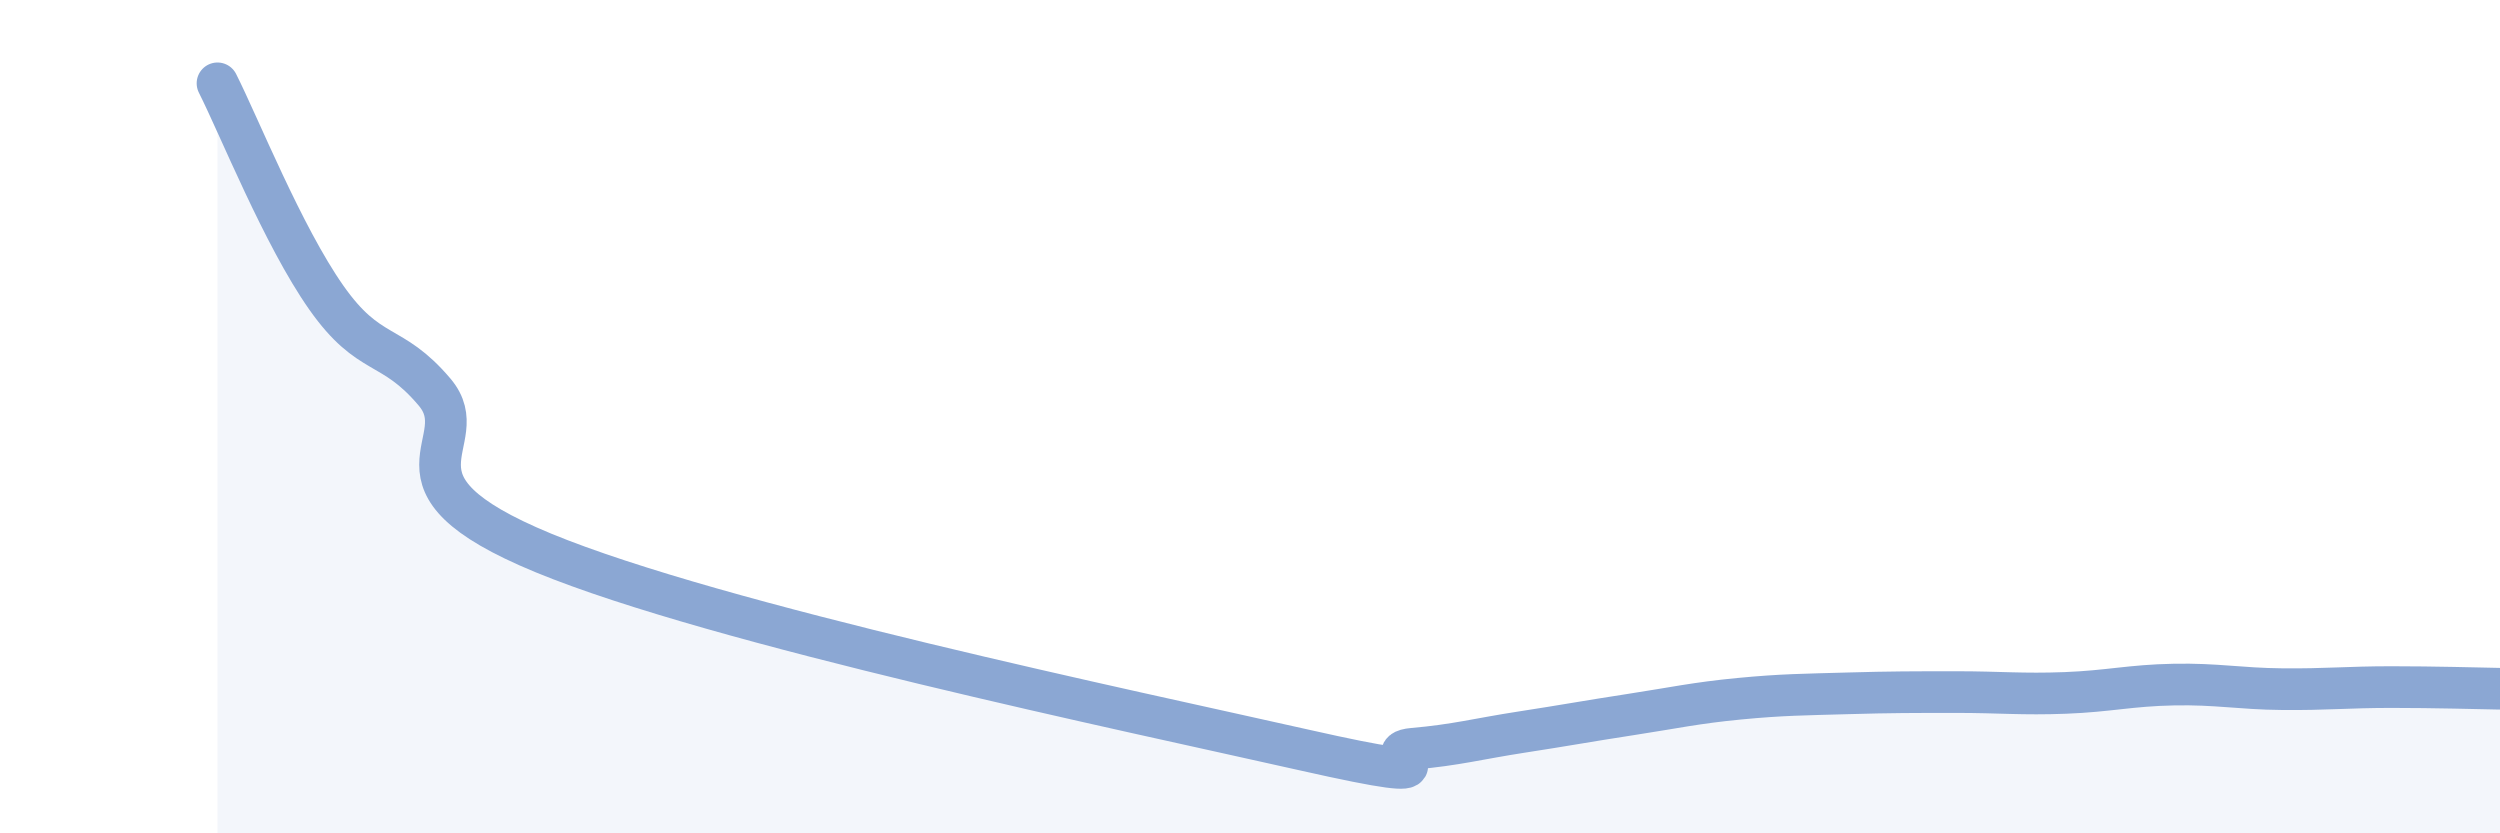
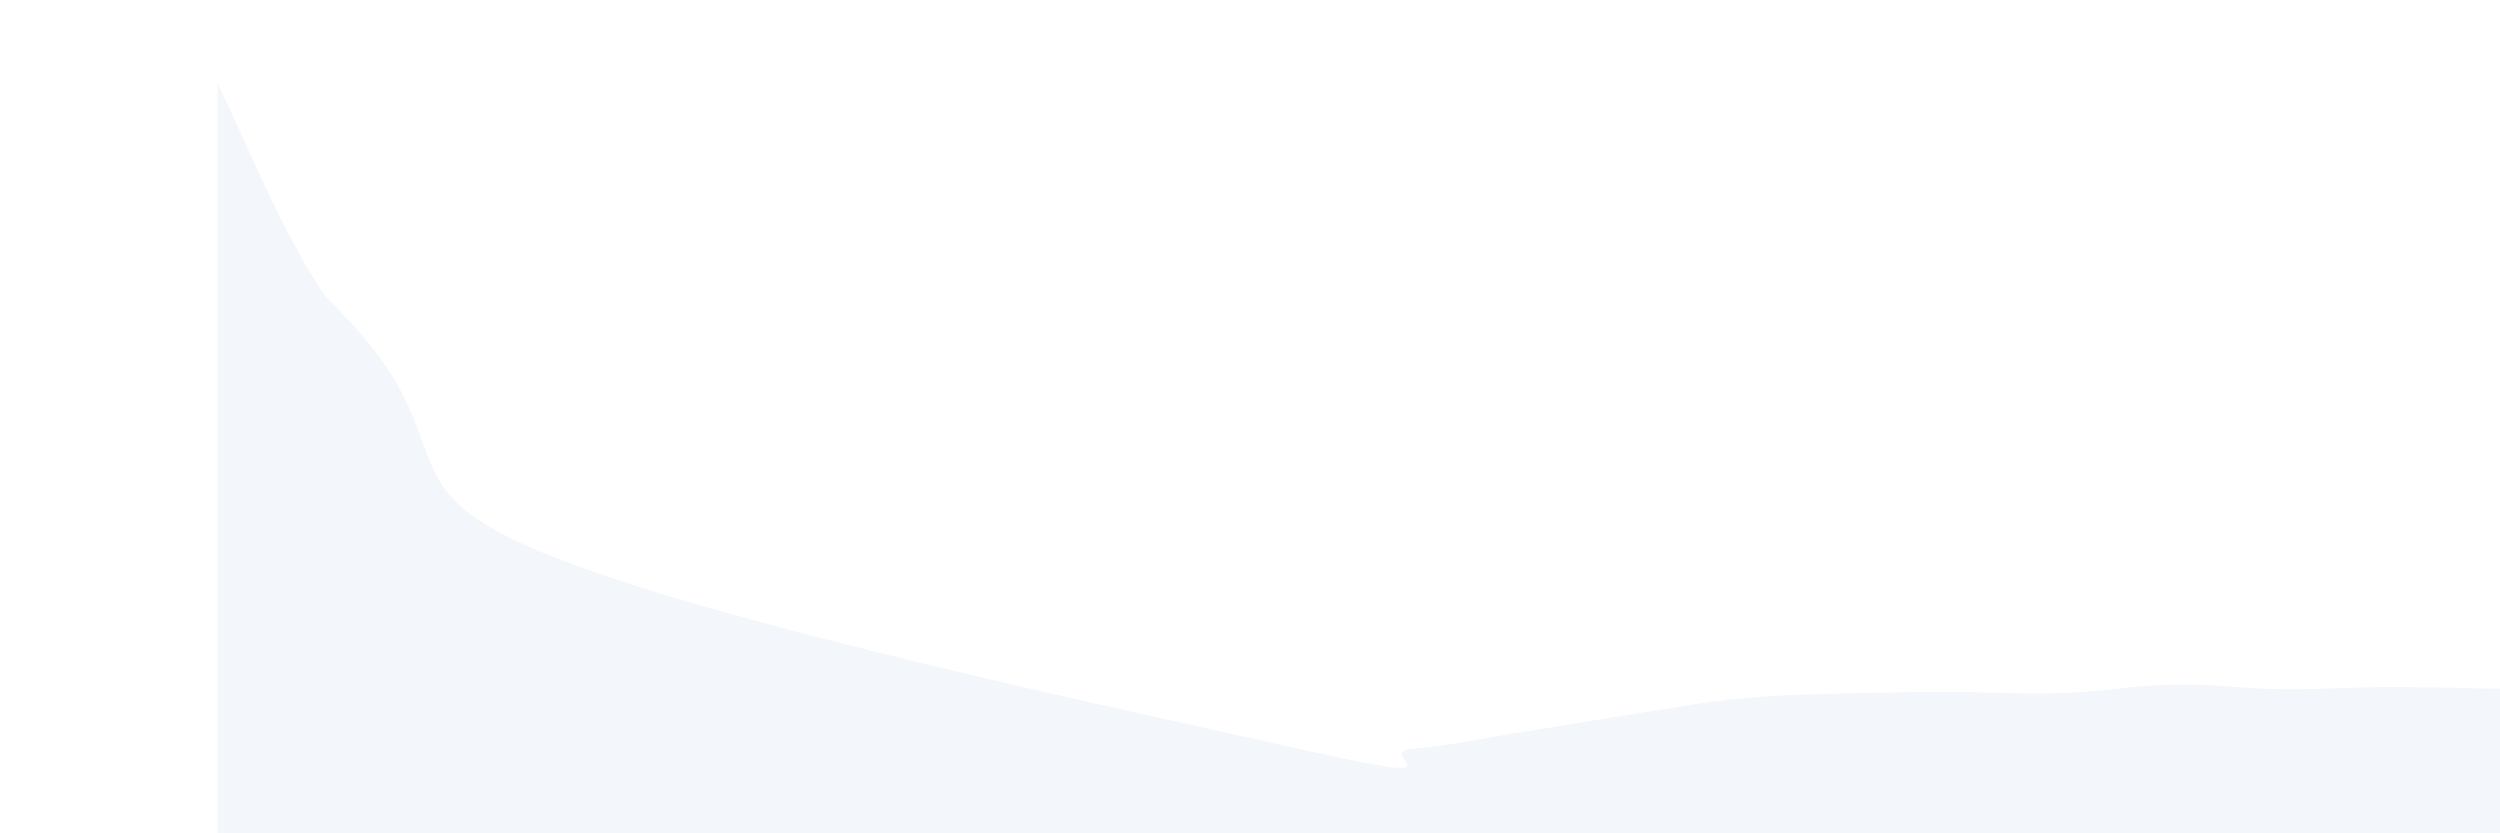
<svg xmlns="http://www.w3.org/2000/svg" width="60" height="20" viewBox="0 0 60 20">
-   <path d="M 5.22,2 C 5.74,3.03 6.79,5.66 7.83,7.14 C 8.87,8.62 9.39,8.18 10.43,9.41 C 11.47,10.64 8.87,11.55 13.04,13.27 C 17.21,14.99 27.13,17.06 31.3,18 C 35.47,18.94 32.87,18.06 33.91,17.97 C 34.95,17.88 35.48,17.73 36.52,17.57 C 37.56,17.41 38.09,17.31 39.13,17.15 C 40.17,16.99 40.7,16.87 41.74,16.77 C 42.78,16.67 43.31,16.67 44.35,16.64 C 45.39,16.61 45.92,16.61 46.96,16.61 C 48,16.61 48.53,16.67 49.57,16.63 C 50.61,16.59 51.13,16.45 52.17,16.43 C 53.21,16.41 53.74,16.53 54.78,16.54 C 55.82,16.55 56.35,16.49 57.39,16.49 C 58.43,16.49 59.48,16.52 60,16.53L60 20L5.22 20Z" fill="#8ba7d3" opacity="0.1" stroke-linecap="round" stroke-linejoin="round" />
-   <path d="M 5.22,2 C 5.74,3.03 6.79,5.66 7.83,7.14 C 8.87,8.62 9.39,8.18 10.43,9.41 C 11.47,10.64 8.87,11.55 13.04,13.27 C 17.21,14.99 27.13,17.06 31.3,18 C 35.47,18.94 32.87,18.06 33.91,17.97 C 34.95,17.88 35.48,17.73 36.52,17.57 C 37.56,17.41 38.09,17.31 39.13,17.15 C 40.17,16.99 40.7,16.87 41.74,16.77 C 42.78,16.67 43.31,16.67 44.35,16.64 C 45.39,16.61 45.92,16.61 46.96,16.61 C 48,16.61 48.53,16.67 49.57,16.63 C 50.61,16.59 51.13,16.45 52.17,16.43 C 53.21,16.41 53.74,16.53 54.78,16.54 C 55.82,16.55 56.35,16.49 57.39,16.49 C 58.43,16.49 59.48,16.52 60,16.53" stroke="#8ba7d3" stroke-width="1" fill="none" stroke-linecap="round" stroke-linejoin="round" />
+   <path d="M 5.22,2 C 5.74,3.03 6.79,5.66 7.83,7.14 C 11.47,10.64 8.87,11.55 13.04,13.27 C 17.21,14.99 27.13,17.06 31.3,18 C 35.47,18.94 32.87,18.06 33.91,17.97 C 34.95,17.88 35.48,17.73 36.52,17.57 C 37.56,17.41 38.09,17.31 39.13,17.15 C 40.17,16.99 40.7,16.87 41.74,16.77 C 42.78,16.67 43.31,16.67 44.35,16.64 C 45.39,16.61 45.92,16.61 46.96,16.61 C 48,16.61 48.53,16.67 49.57,16.63 C 50.61,16.59 51.13,16.45 52.17,16.43 C 53.21,16.41 53.74,16.53 54.78,16.54 C 55.82,16.55 56.35,16.49 57.39,16.49 C 58.43,16.49 59.48,16.52 60,16.53L60 20L5.22 20Z" fill="#8ba7d3" opacity="0.1" stroke-linecap="round" stroke-linejoin="round" />
</svg>